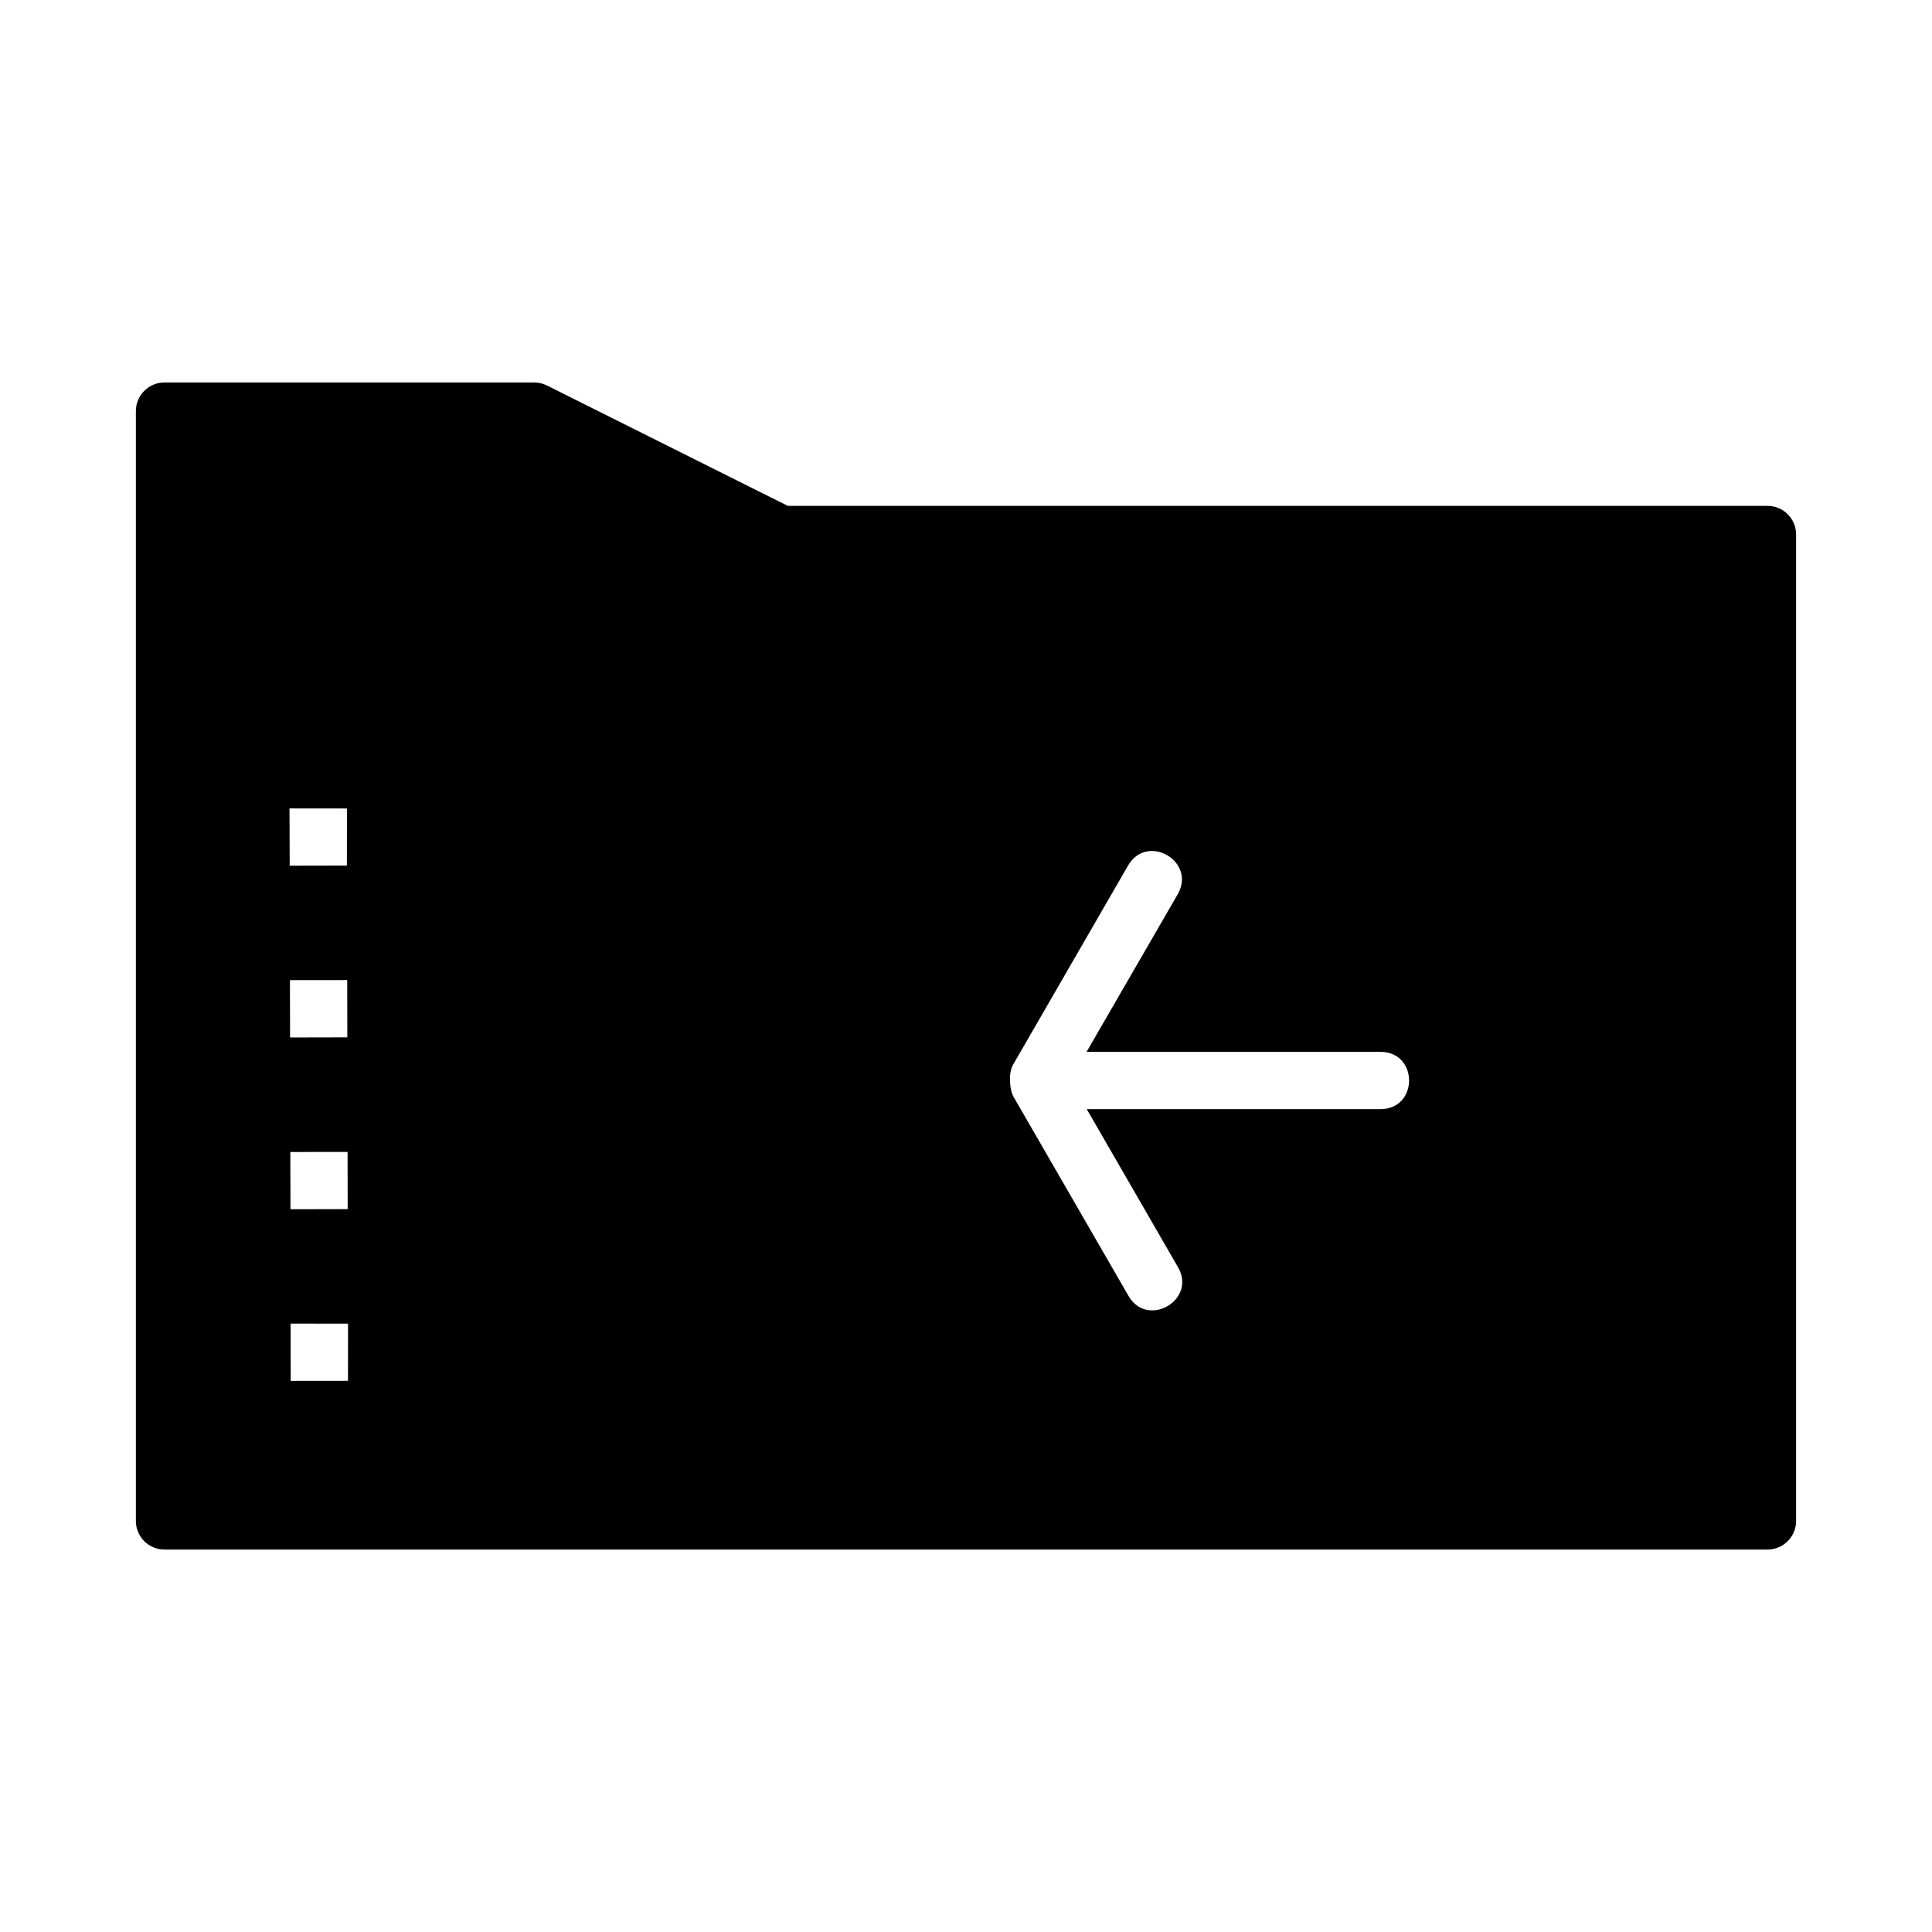
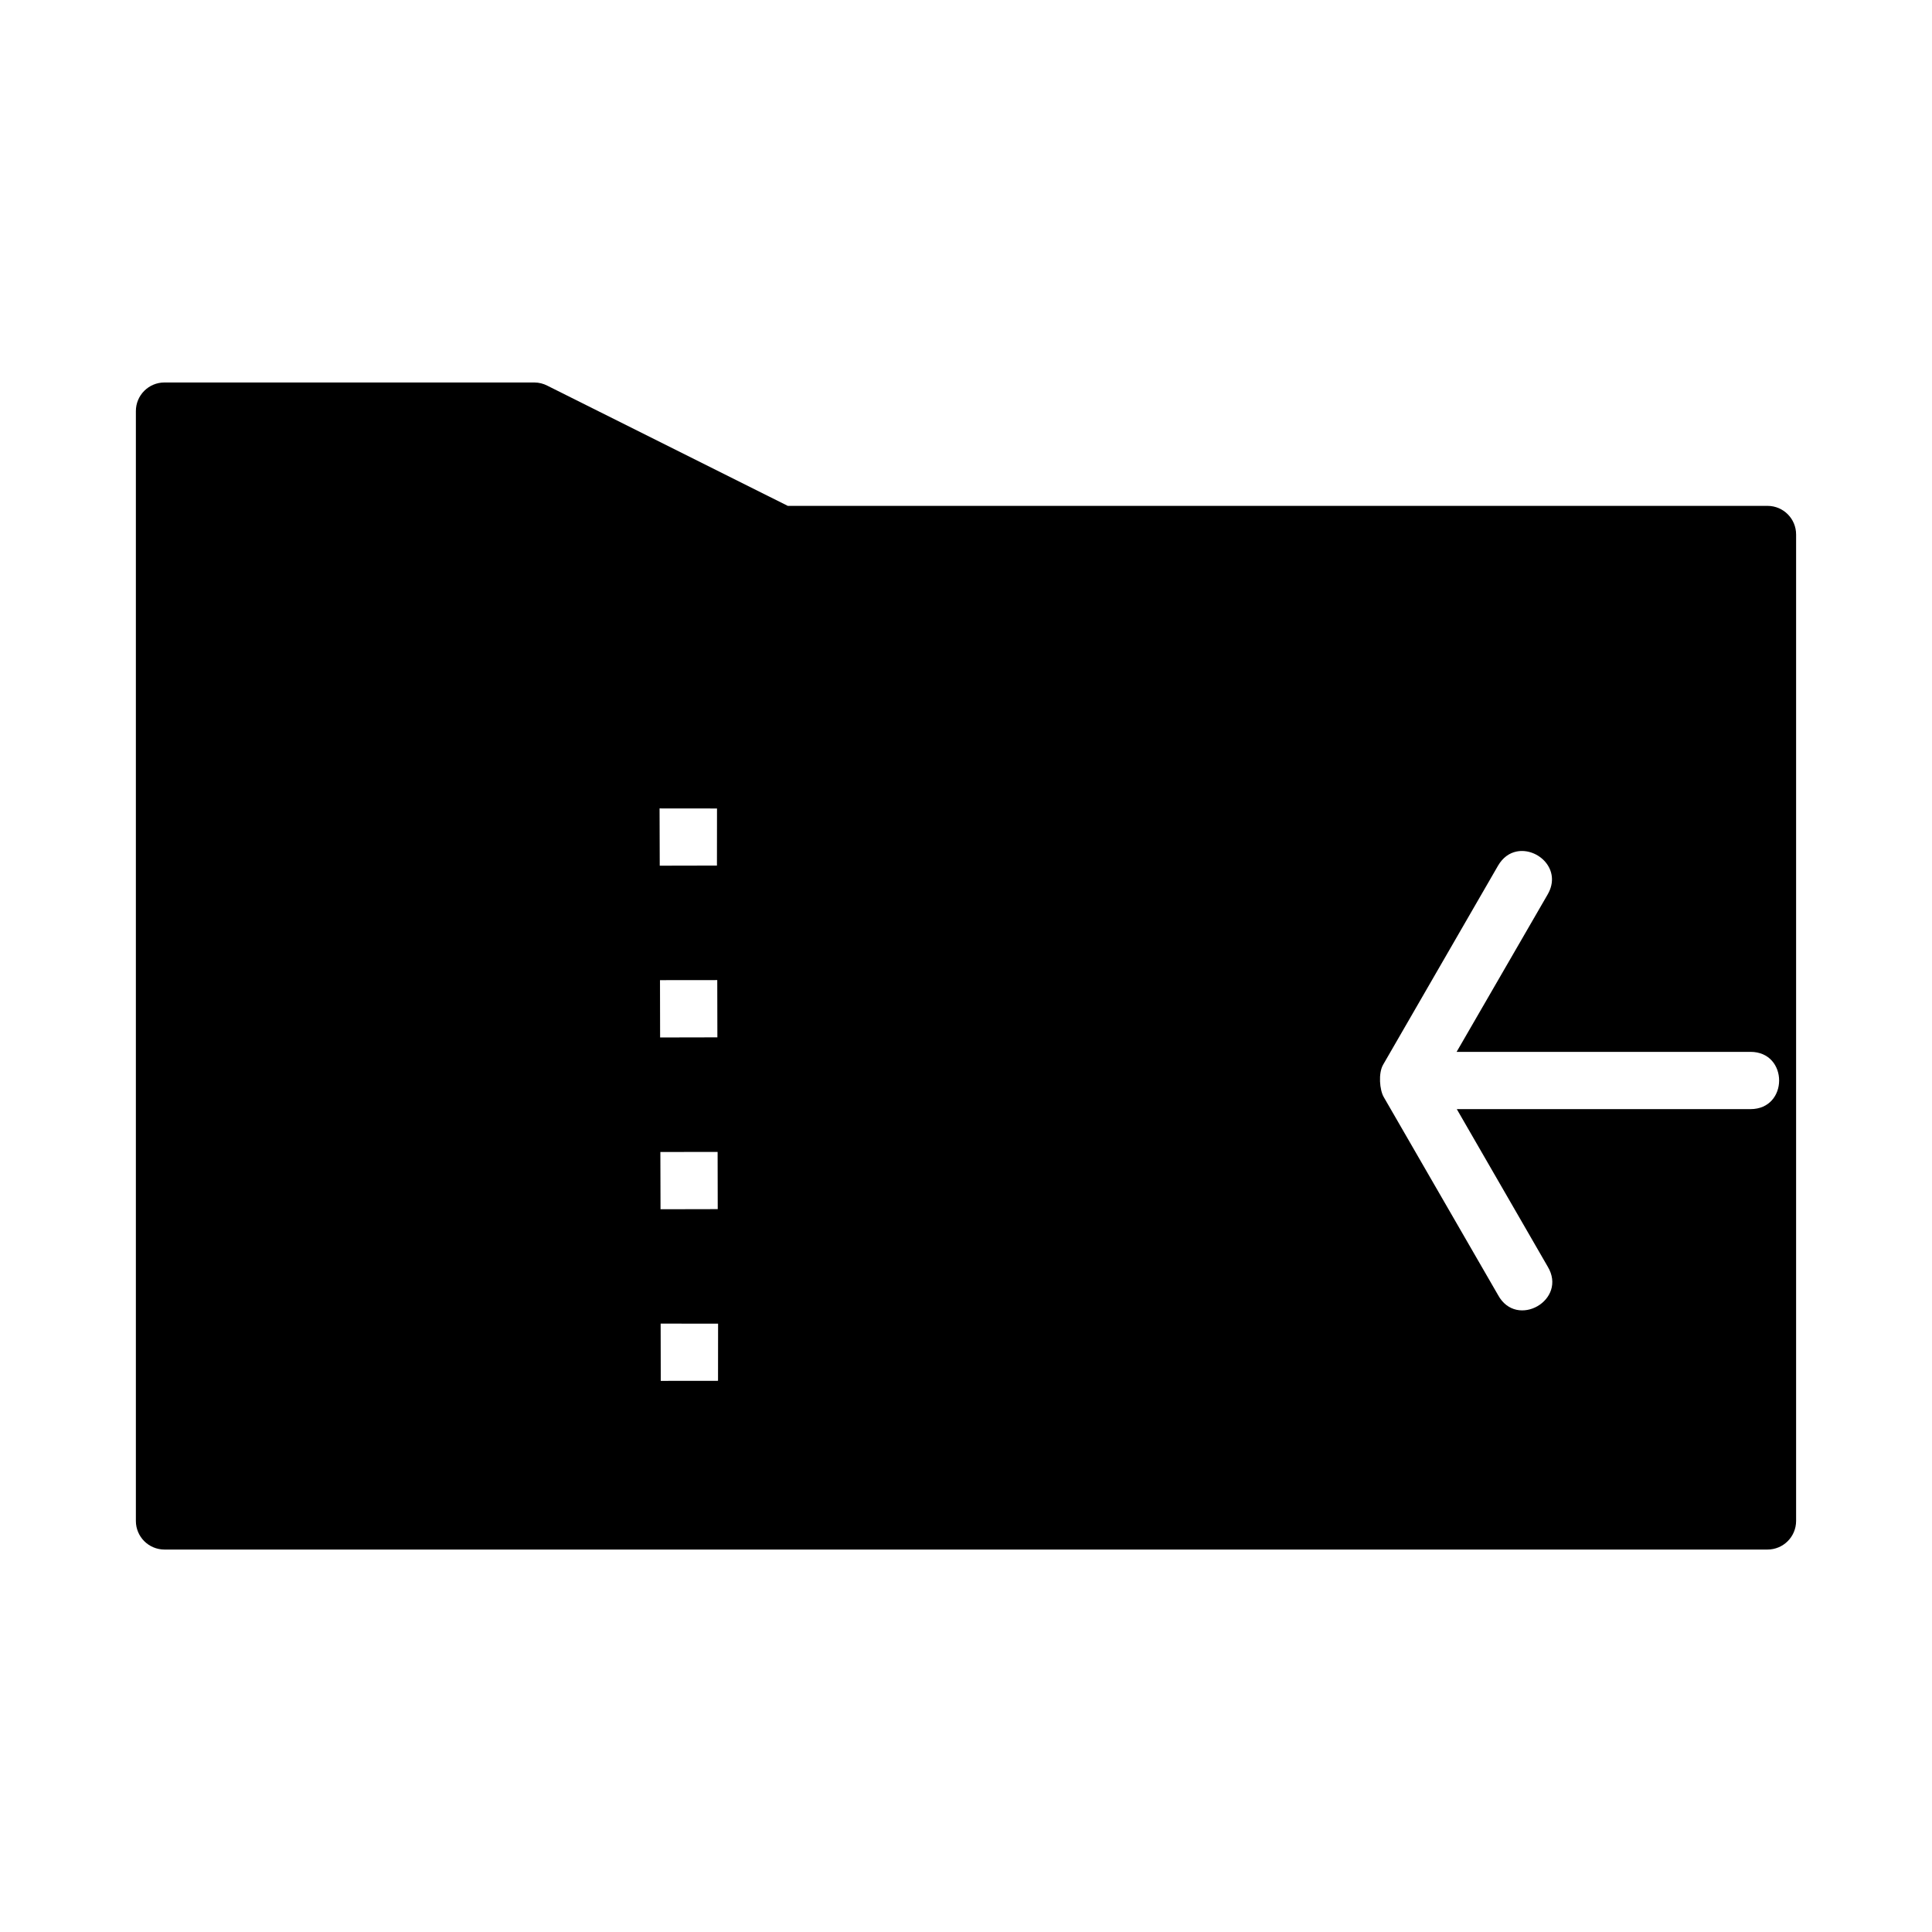
<svg xmlns="http://www.w3.org/2000/svg" fill="#000000" width="800px" height="800px" version="1.1" viewBox="144 144 512 512">
-   <path d="m187.56 245.36c-4.188 0.016-7.566 3.422-7.551 7.609v294.11c0.008 4.172 3.379 7.547 7.551 7.566h424.86c4.176-0.008 7.555-3.387 7.566-7.566v-261.41c0.016-4.195-3.371-7.602-7.566-7.609h-259.65l-63.73-31.855c-1.059-0.547-2.223-0.836-3.414-0.844zm33.164 112.88 15.223 0.016-0.016 15.129-15.16 0.031zm227.11 11.422c5.609-1.145 12.055 4.797 8.242 11.379l-24.125 41.711h77.875c10.125 0 10.125 15.176 0 15.176h-77.828l24.078 41.711c5.367 8.859-8.199 16.664-13.145 7.562l-30.305-52.492c-1.078-1.867-1.461-6.285-0.156-8.547l30.457-52.75c1.273-2.191 3.035-3.371 4.906-3.75zm-211.82 34.07 0.031 15.176-15.176 0.031-0.031-15.191zm0.094 45.539 0.031 15.16-15.16 0.031-0.043-15.176zm-15.098 45.496 15.223 0.016-0.016 15.145-15.176 0.016z" />
+   <path d="m187.56 245.36c-4.188 0.016-7.566 3.422-7.551 7.609v294.11c0.008 4.172 3.379 7.547 7.551 7.566h424.86c4.176-0.008 7.555-3.387 7.566-7.566v-261.41c0.016-4.195-3.371-7.602-7.566-7.609h-259.65l-63.73-31.855c-1.059-0.547-2.223-0.836-3.414-0.844m33.164 112.88 15.223 0.016-0.016 15.129-15.16 0.031zm227.11 11.422c5.609-1.145 12.055 4.797 8.242 11.379l-24.125 41.711h77.875c10.125 0 10.125 15.176 0 15.176h-77.828l24.078 41.711c5.367 8.859-8.199 16.664-13.145 7.562l-30.305-52.492c-1.078-1.867-1.461-6.285-0.156-8.547l30.457-52.75c1.273-2.191 3.035-3.371 4.906-3.75zm-211.82 34.07 0.031 15.176-15.176 0.031-0.031-15.191zm0.094 45.539 0.031 15.16-15.16 0.031-0.043-15.176zm-15.098 45.496 15.223 0.016-0.016 15.145-15.176 0.016z" />
</svg>